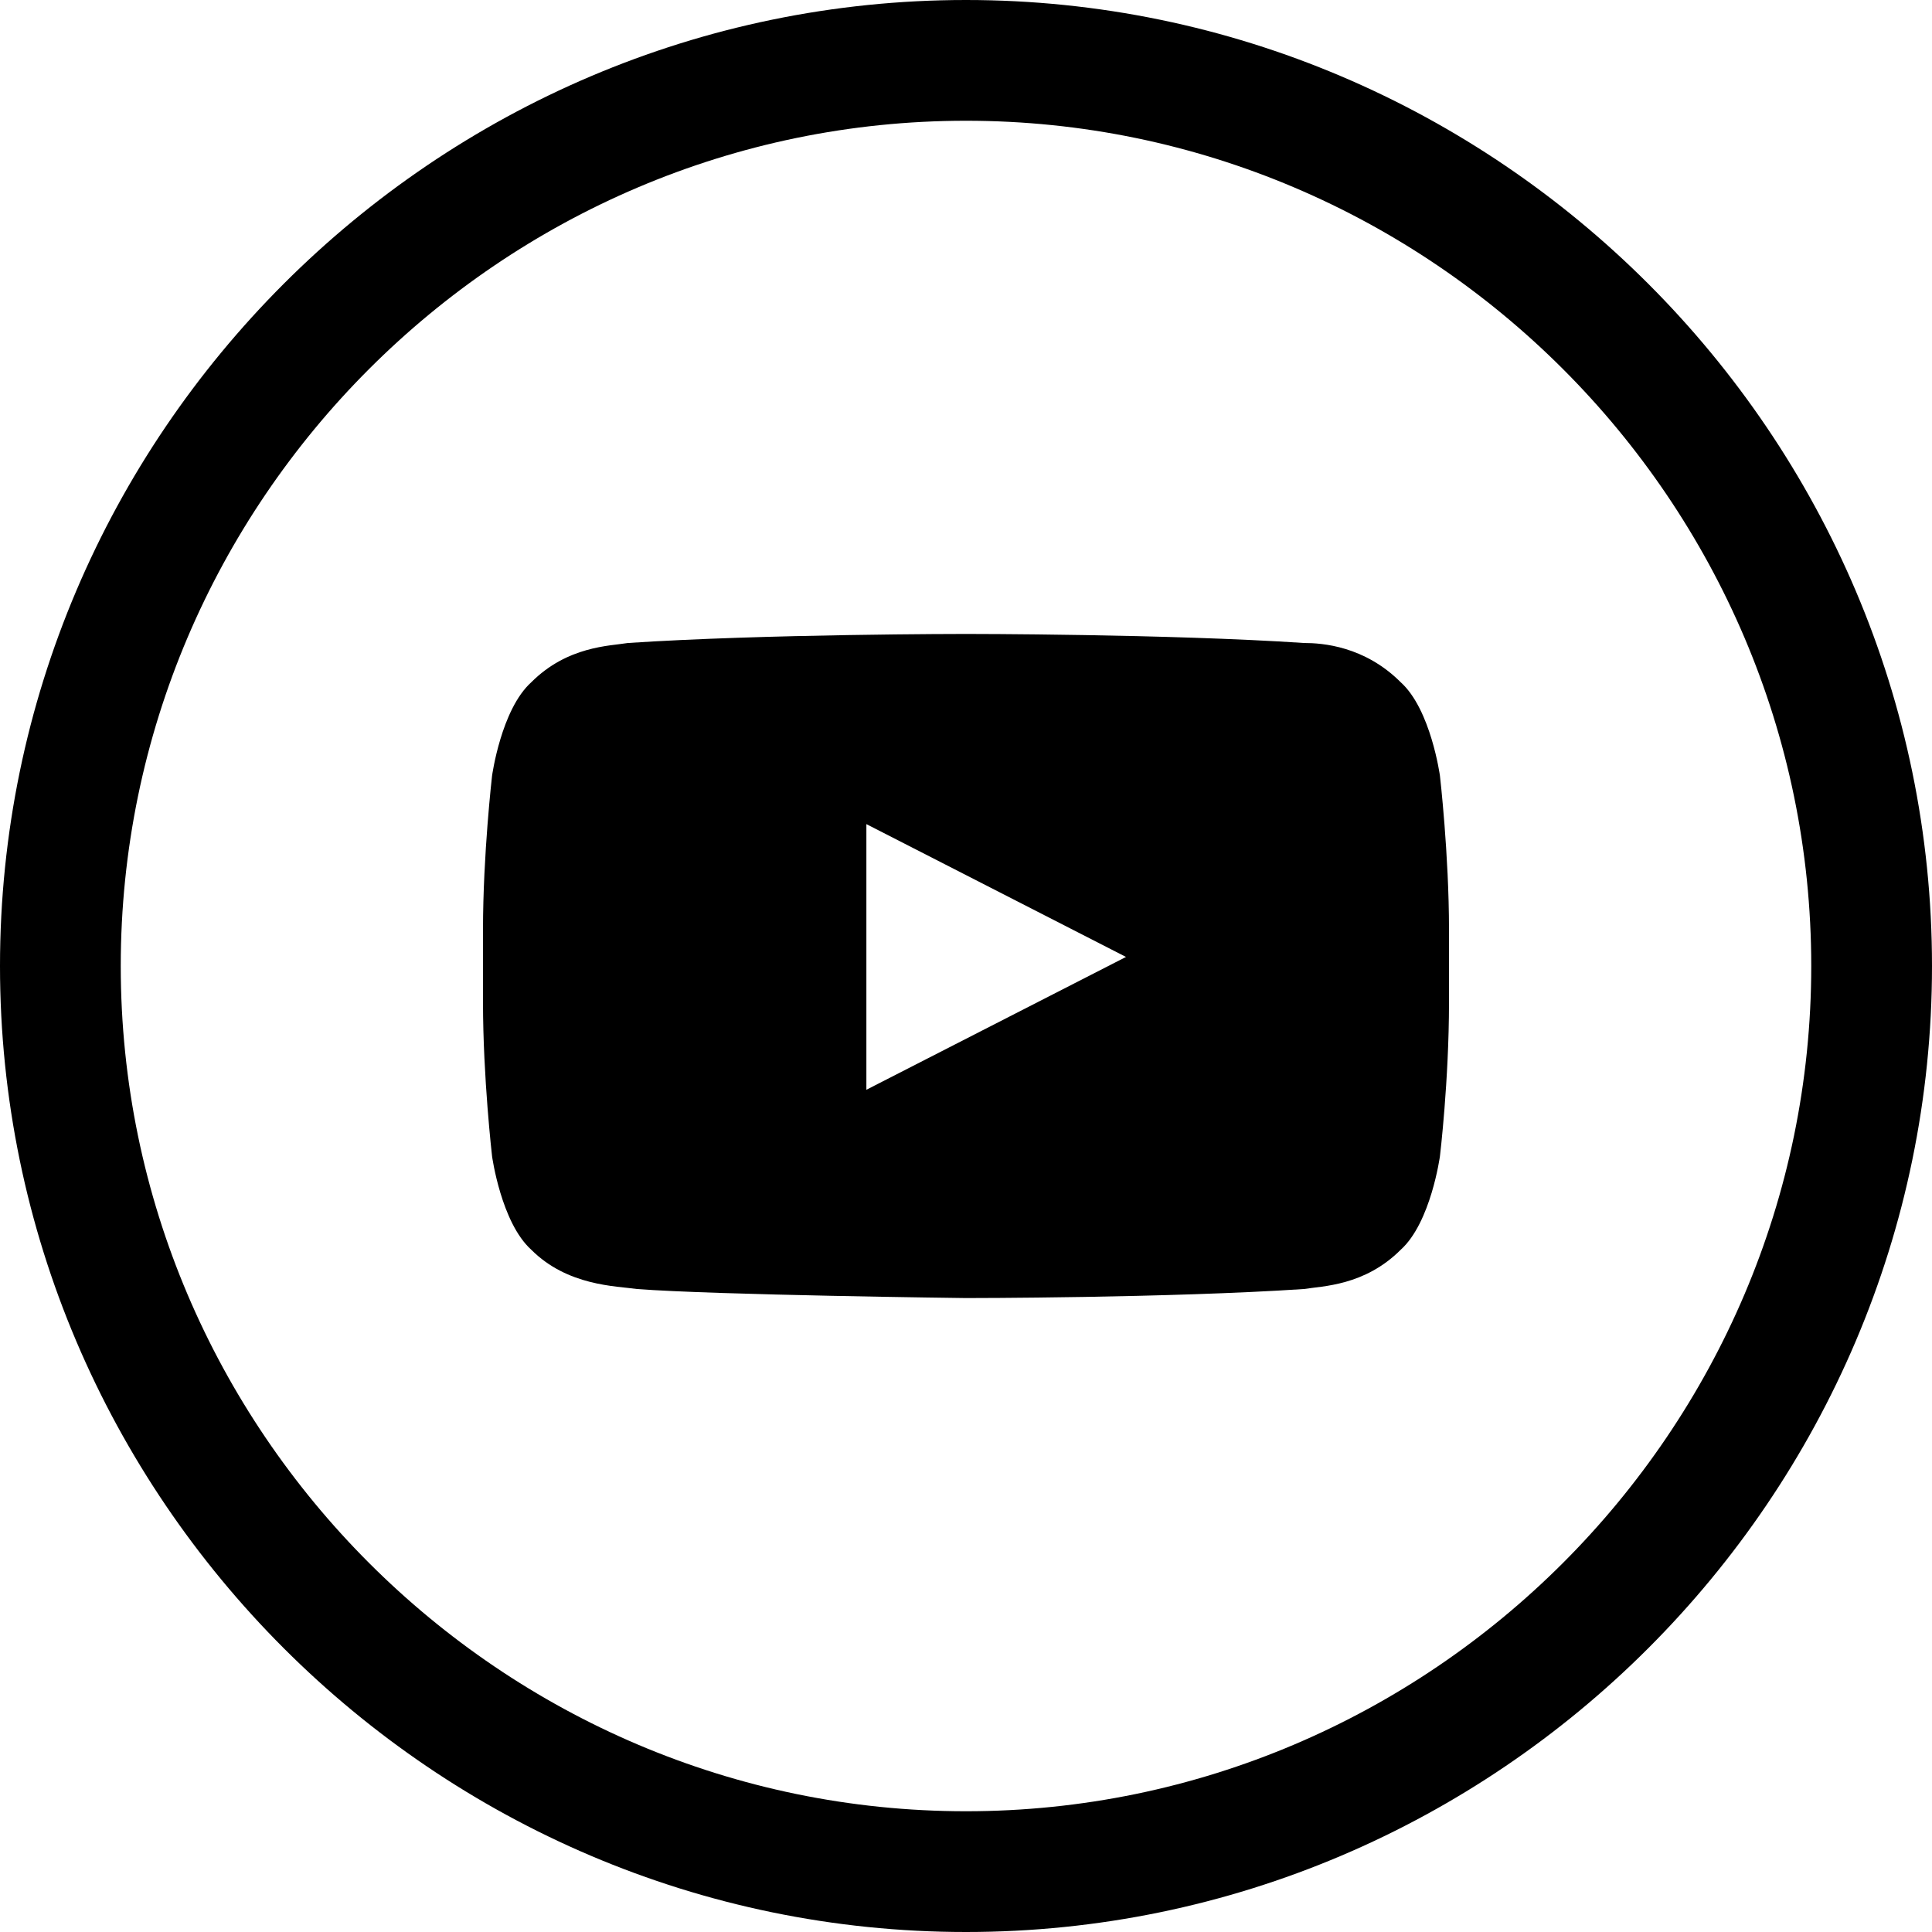
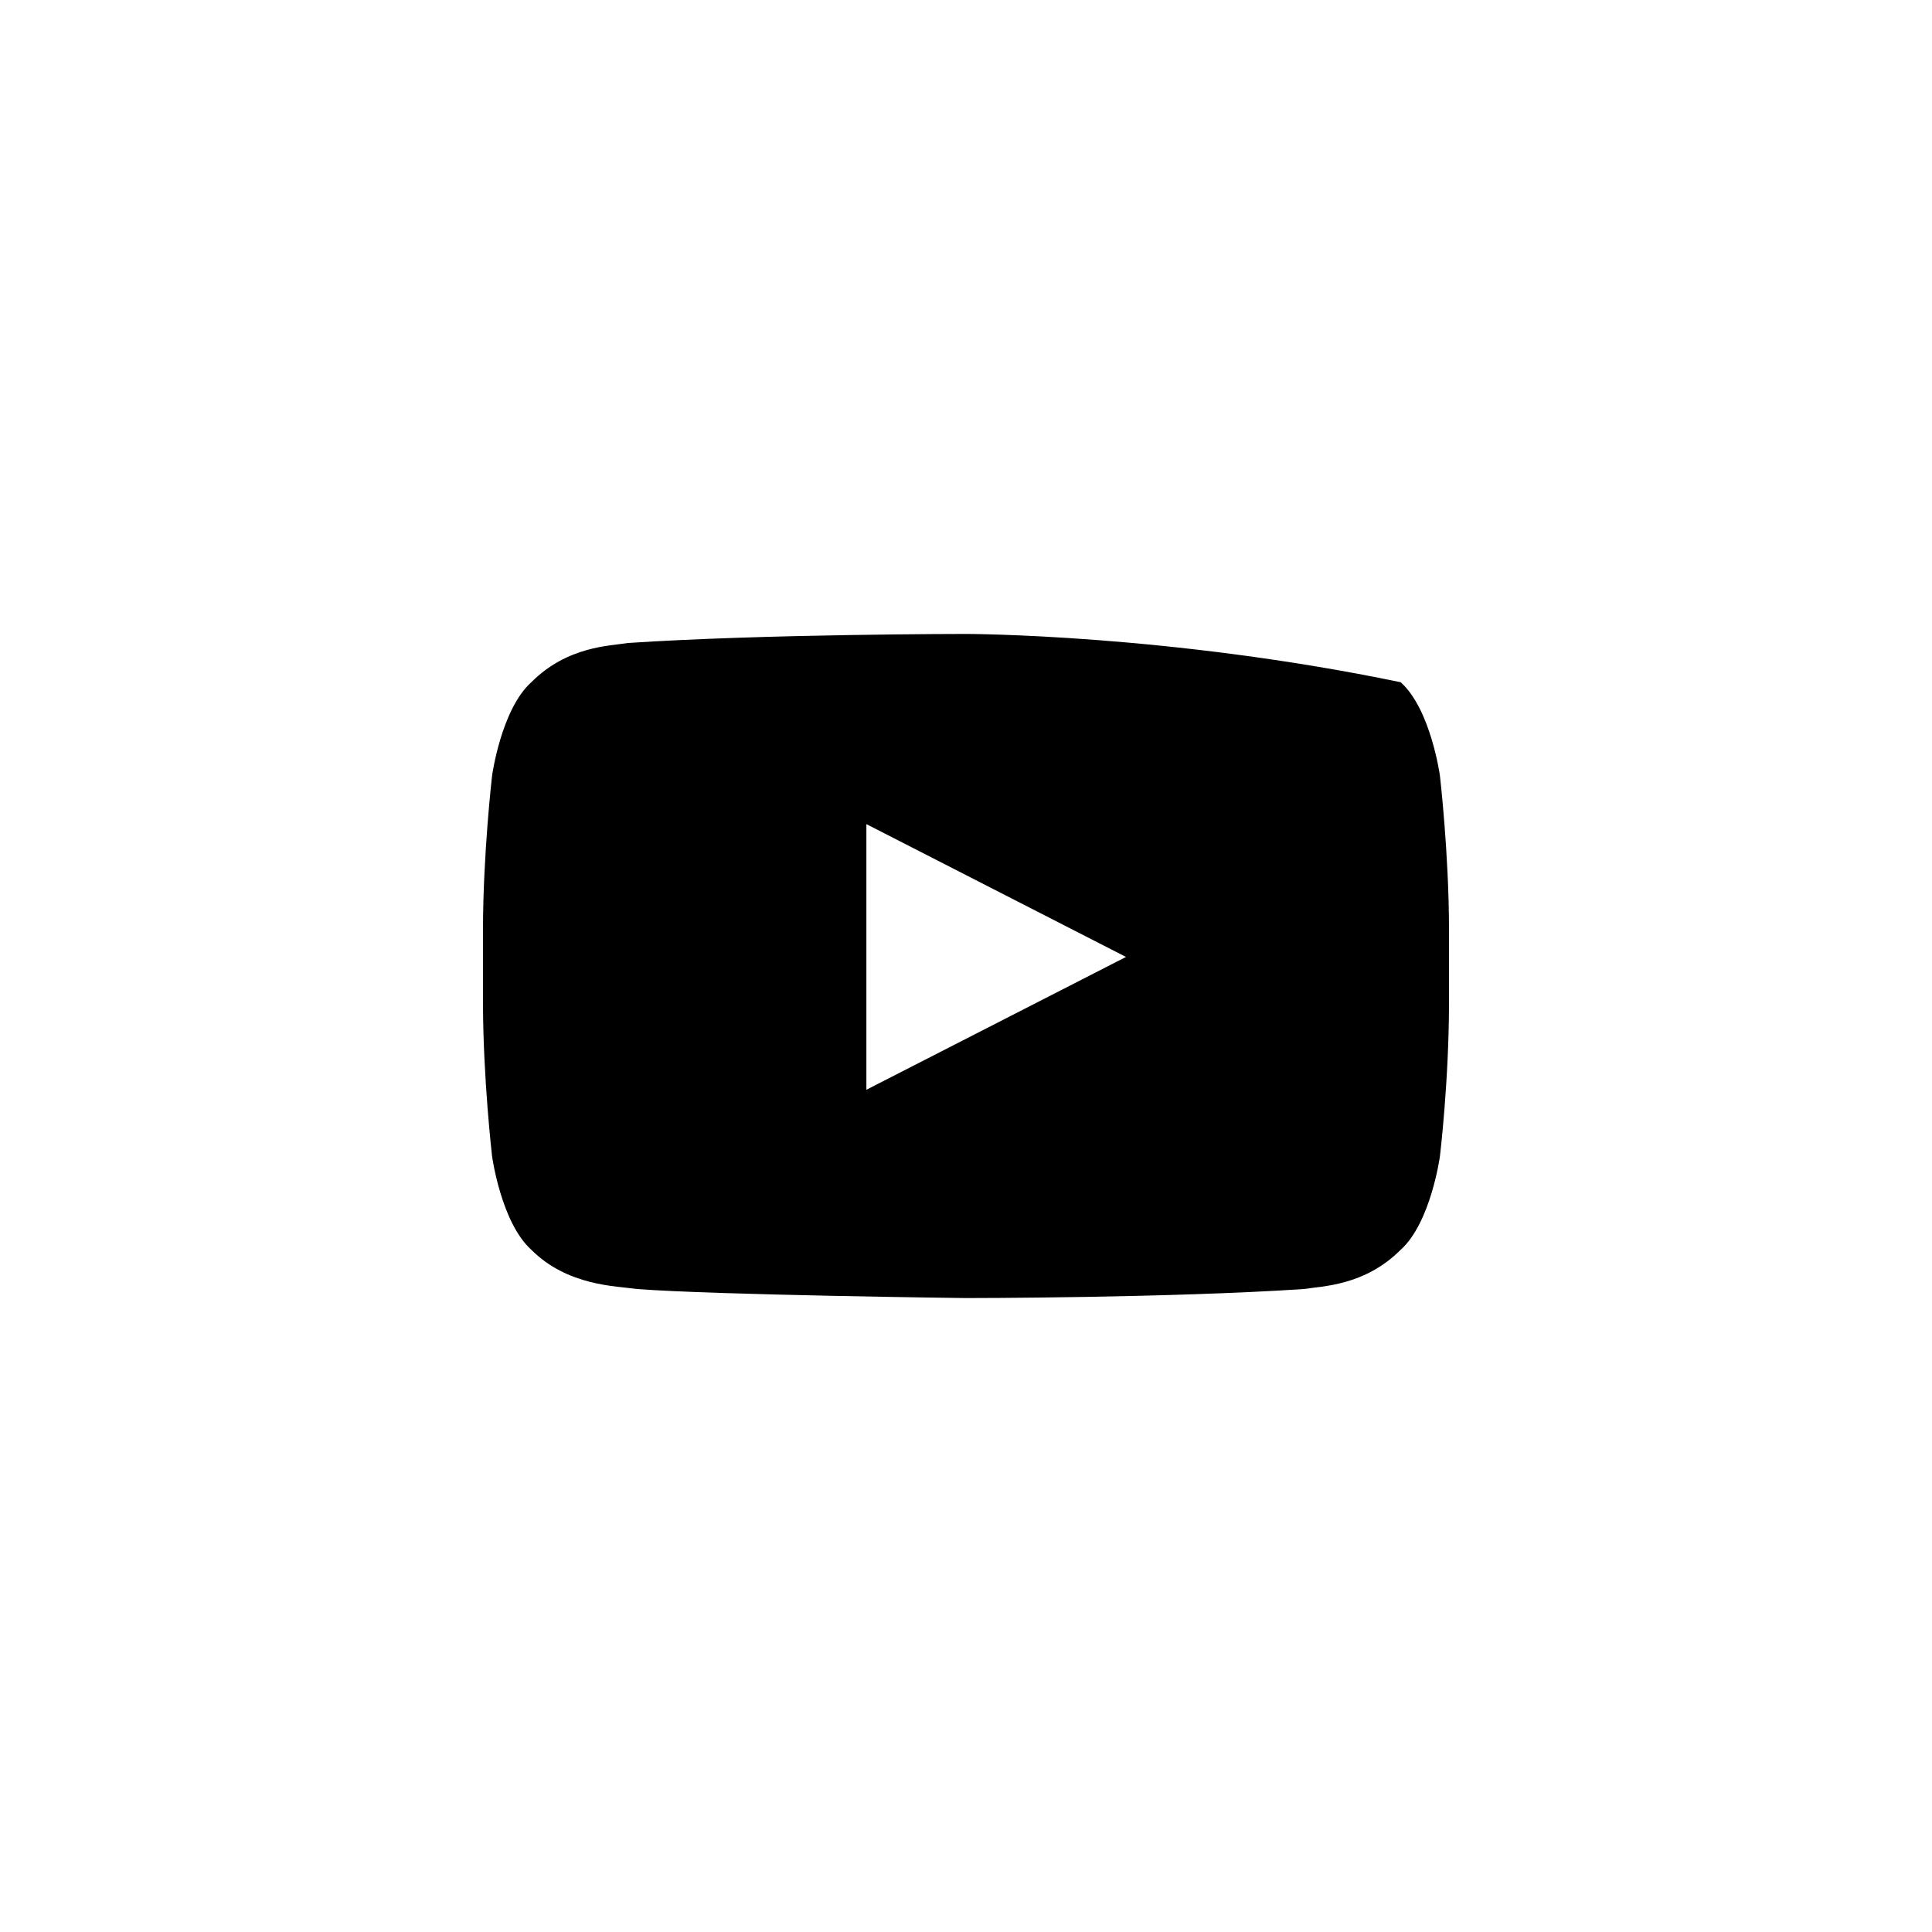
<svg xmlns="http://www.w3.org/2000/svg" version="1.1" id="Layer_1" x="0px" y="0px" viewBox="0 0 64 64" enable-background="new 0 0 64 64" xml:space="preserve">
  <g>
    <g>
-       <path d="M47.7,25.7c0,0-0.3-2.2-1.3-3.1c-1.2-1.2-2.6-1.3-3.2-1.3C38.7,21,32,21,32,21h0c0,0-6.7,0-11.2,0.3    c-0.6,0.1-2,0.1-3.2,1.3c-1,0.9-1.3,3.1-1.3,3.1S16,28.3,16,30.8v2.4c0,2.5,0.3,5.1,0.3,5.1s0.3,2.2,1.3,3.1    c1.2,1.2,2.8,1.2,3.5,1.3C23.7,42.9,32,43,32,43s6.7,0,11.2-0.3c0.6-0.1,2-0.1,3.2-1.3c1-0.9,1.3-3.1,1.3-3.1s0.3-2.5,0.3-5.1    v-2.4C48,28.3,47.7,25.7,47.7,25.7z M28.7,36.1l0-8.8l8.6,4.4L28.7,36.1z" />
+       <path d="M47.7,25.7c0,0-0.3-2.2-1.3-3.1C38.7,21,32,21,32,21h0c0,0-6.7,0-11.2,0.3    c-0.6,0.1-2,0.1-3.2,1.3c-1,0.9-1.3,3.1-1.3,3.1S16,28.3,16,30.8v2.4c0,2.5,0.3,5.1,0.3,5.1s0.3,2.2,1.3,3.1    c1.2,1.2,2.8,1.2,3.5,1.3C23.7,42.9,32,43,32,43s6.7,0,11.2-0.3c0.6-0.1,2-0.1,3.2-1.3c1-0.9,1.3-3.1,1.3-3.1s0.3-2.5,0.3-5.1    v-2.4C48,28.3,47.7,25.7,47.7,25.7z M28.7,36.1l0-8.8l8.6,4.4L28.7,36.1z" />
    </g>
    <g>
-       <path d="M32,64C14.4,64,0,49.6,0,32S14.4,0,32,0s32,14.4,32,32S49.6,64,32,64z M32,4C16.6,4,4,16.6,4,32s12.6,28,28,28    s28-12.6,28-28S47.4,4,32,4z" />
-     </g>
+       </g>
  </g>
</svg>